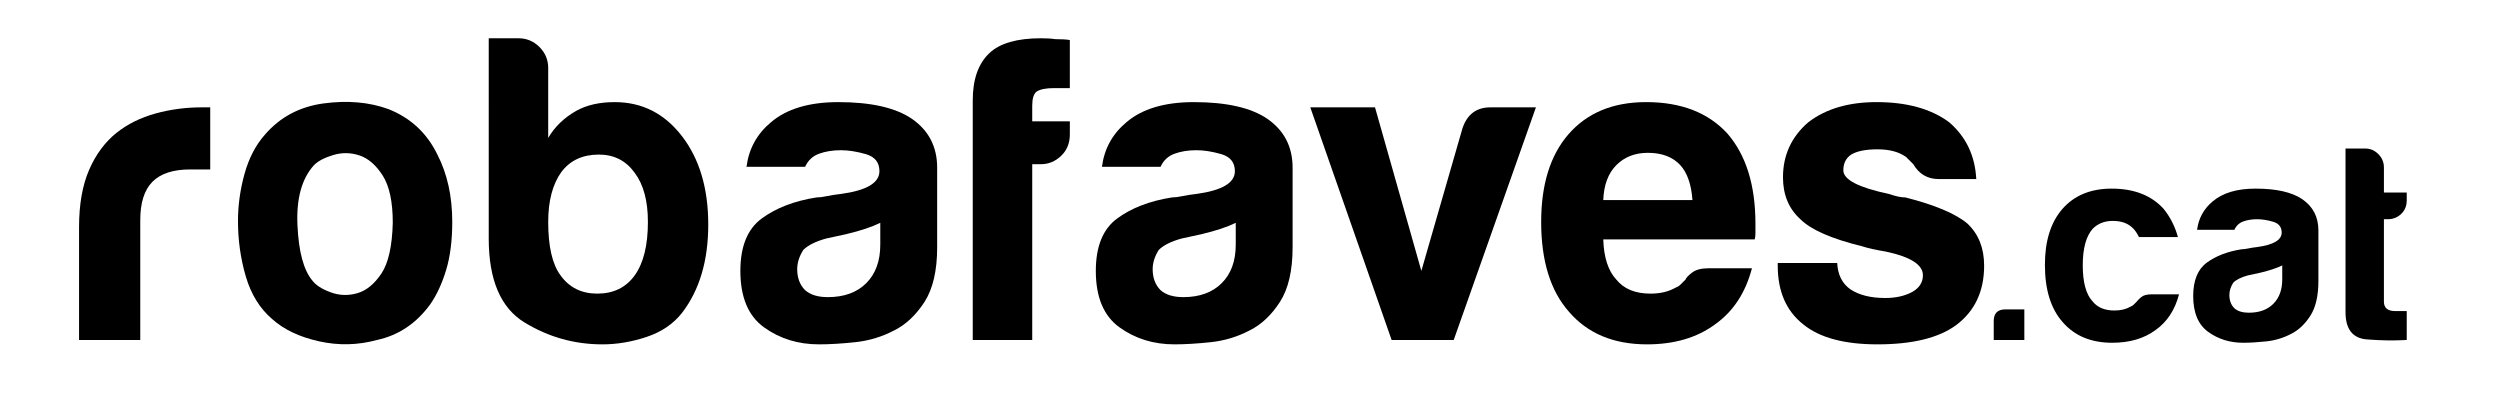
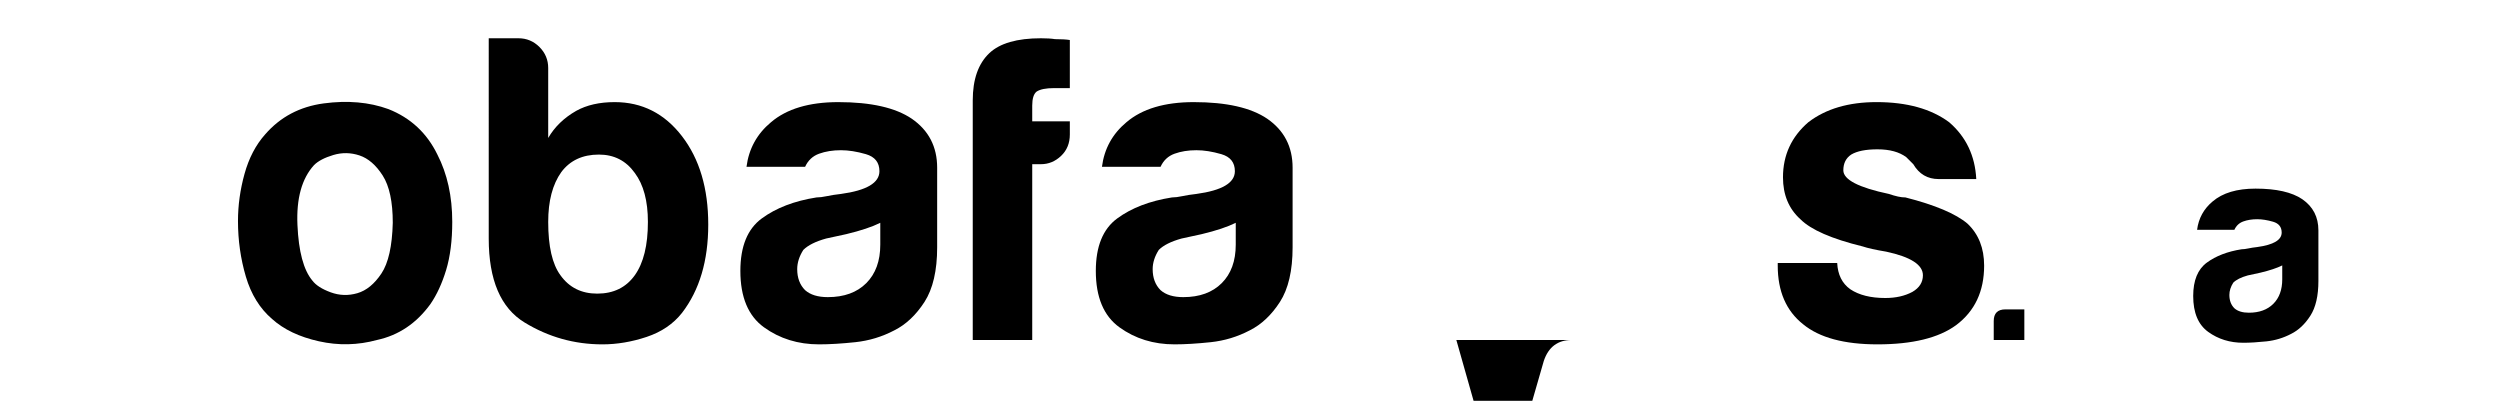
<svg xmlns="http://www.w3.org/2000/svg" version="1.1" id="Capa_1" x="0px" y="0px" viewBox="0 0 412.397 66.116" enable-background="new 0 0 412.397 66.116" xml:space="preserve">
  <g>
-     <path d="M13.041,56.083v-18.61c0-3.751,0.552-6.9,1.659-9.449c1.104-2.547,2.619-4.592,4.544-6.131   c1.826-1.443,3.967-2.5,6.419-3.174c2.453-0.672,4.977-1.01,7.574-1.01c0.191,0,0.433,0,0.721,0c0.289,0,0.527,0,0.721,0v10.243   h-3.318c-2.791,0-4.858,0.674-6.204,2.02c-1.348,1.348-2.02,3.462-2.02,6.348v19.764H13.041z" />
    <path d="M44.883,52.621c-2.02-1.731-3.462-4.062-4.328-6.997c-0.865-2.933-1.298-5.987-1.298-9.161   c0-2.597,0.361-5.193,1.082-7.791c0.721-2.597,1.851-4.761,3.39-6.492c2.5-2.885,5.721-4.592,9.666-5.122   c3.942-0.527,7.502-0.216,10.676,0.938c3.654,1.442,6.348,3.945,8.079,7.501c1.634,3.174,2.453,6.877,2.453,11.108   c0,3.08-0.338,5.724-1.01,7.935c-0.674,2.213-1.539,4.089-2.597,5.626c-2.309,3.174-5.243,5.146-8.8,5.915   c-3.174,0.866-6.373,0.938-9.594,0.216C49.378,55.579,46.806,54.353,44.883,52.621z M51.808,27.23   c-2.02,2.213-2.935,5.507-2.741,9.882c0.192,4.377,1.01,7.43,2.453,9.161c0.577,0.771,1.587,1.42,3.03,1.948   c1.442,0.53,2.908,0.577,4.4,0.144c1.49-0.433,2.813-1.515,3.967-3.246c1.154-1.731,1.778-4.519,1.875-8.367   c0-3.462-0.555-6.059-1.659-7.791c-1.107-1.731-2.38-2.835-3.823-3.318c-1.443-0.48-2.885-0.505-4.328-0.072   C53.539,26.004,52.48,26.559,51.808,27.23z" />
    <path d="M90.431,11.217v11.542c1.057-1.826,2.597-3.318,4.617-4.472c1.731-0.96,3.845-1.443,6.348-1.443   c4.52,0,8.223,1.875,11.108,5.626c2.885,3.751,4.328,8.608,4.328,14.571c0,5.964-1.442,10.82-4.328,14.571   c-1.443,1.828-3.39,3.151-5.843,3.967c-2.453,0.816-4.883,1.226-7.286,1.226c-4.616,0-8.897-1.201-12.839-3.606   c-3.945-2.403-5.915-7.02-5.915-13.85V6.312h4.905c1.346,0,2.5,0.482,3.462,1.442C89.948,8.717,90.431,9.871,90.431,11.217z    M106.877,36.607c0-3.462-0.721-6.154-2.164-8.079c-1.442-2.019-3.415-3.03-5.915-3.03c-2.693,0-4.761,0.963-6.203,2.885   c-1.443,2.02-2.164,4.761-2.164,8.223c0,4.04,0.672,6.975,2.02,8.8c1.443,2.02,3.462,3.03,6.06,3.03c2.691,0,4.761-1.01,6.203-3.03   C106.156,43.388,106.877,40.456,106.877,36.607z" />
    <path d="M147.52,54.497c-2.02,1.06-4.161,1.706-6.419,1.948c-2.261,0.239-4.256,0.36-5.987,0.36c-3.462,0-6.492-0.938-9.088-2.813   c-2.597-1.875-3.896-4.977-3.896-9.305c0-4.04,1.177-6.925,3.535-8.656c2.356-1.731,5.36-2.885,9.017-3.462   c0.48,0,1.057-0.072,1.731-0.216c0.672-0.145,1.443-0.264,2.309-0.361c4.231-0.577,6.348-1.826,6.348-3.751   c0-1.443-0.746-2.38-2.236-2.813c-1.492-0.433-2.863-0.649-4.111-0.649c-1.348,0-2.55,0.194-3.607,0.577   c-1.059,0.385-1.828,1.107-2.308,2.164h-9.666c0.383-2.98,1.732-5.433,4.04-7.357c2.597-2.211,6.298-3.318,11.108-3.318   c5.385,0,9.425,0.915,12.119,2.741c2.788,1.925,4.184,4.616,4.184,8.079v13.128c0,3.848-0.699,6.853-2.092,9.017   C151.102,51.972,149.443,53.536,147.52,54.497z M145.212,36.752c-1.348,0.674-3.223,1.298-5.627,1.875l-3.318,0.721   c-1.731,0.483-2.982,1.107-3.751,1.875c-0.674,1.06-1.01,2.117-1.01,3.174c0,1.443,0.433,2.597,1.298,3.462   c0.866,0.771,2.114,1.154,3.751,1.154c2.691,0,4.808-0.769,6.348-2.309c1.537-1.537,2.308-3.654,2.308-6.348V36.752z" />
    <path d="M160.463,56.083V16.555c0-3.462,0.913-6.059,2.741-7.79c1.731-1.634,4.567-2.453,8.512-2.453   c0.96,0,1.731,0.049,2.308,0.144c1.057,0,1.875,0.05,2.453,0.144v7.935h-2.597c-1.348,0-2.308,0.194-2.885,0.577   c-0.482,0.385-0.721,1.154-0.721,2.308v2.597h6.204v2.164c0,1.442-0.482,2.622-1.443,3.535c-0.962,0.915-2.069,1.37-3.318,1.37   h-1.443v28.998H160.463z" />
    <path d="M206.155,54.497c-2.02,1.06-4.161,1.706-6.419,1.948c-2.262,0.239-4.256,0.36-5.987,0.36c-3.463,0-6.492-0.938-9.089-2.813   c-2.597-1.875-3.895-4.977-3.895-9.305c0-4.04,1.177-6.925,3.535-8.656c2.355-1.731,5.36-2.885,9.017-3.462   c0.48,0,1.057-0.072,1.73-0.216c0.672-0.145,1.443-0.264,2.309-0.361c4.232-0.577,6.348-1.826,6.348-3.751   c0-1.443-0.746-2.38-2.236-2.813c-1.492-0.433-2.862-0.649-4.111-0.649c-1.348,0-2.55,0.194-3.606,0.577   c-1.06,0.385-1.828,1.107-2.309,2.164h-9.666c0.383-2.98,1.731-5.433,4.04-7.357c2.597-2.211,6.298-3.318,11.108-3.318   c5.385,0,9.425,0.915,12.118,2.741c2.788,1.925,4.184,4.616,4.184,8.079v13.128c0,3.848-0.698,6.853-2.092,9.017   C209.737,51.972,208.078,53.536,206.155,54.497z M203.847,36.752c-1.348,0.674-3.224,1.298-5.627,1.875l-3.317,0.721   c-1.731,0.483-2.982,1.107-3.751,1.875c-0.674,1.06-1.01,2.117-1.01,3.174c0,1.443,0.433,2.597,1.298,3.462   c0.866,0.771,2.114,1.154,3.751,1.154c2.691,0,4.809-0.769,6.348-2.309c1.537-1.537,2.309-3.654,2.309-6.348V36.752z" />
-     <path d="M239.803,56.083H229.56l-13.416-38.375h10.676l7.645,26.978l6.78-23.515c0.77-2.309,2.309-3.462,4.617-3.462h7.502   L239.803,56.083z" />
-     <path d="M281.785,44.254h7.214c-1.06,4.039-3.079,7.119-6.06,9.233c-2.982,2.213-6.733,3.318-11.253,3.318   c-5.481,0-9.763-1.778-12.839-5.338c-3.079-3.462-4.617-8.415-4.617-14.859c0-6.154,1.49-10.964,4.473-14.426   c3.077-3.557,7.357-5.338,12.84-5.338c5.771,0,10.242,1.731,13.416,5.193c3.077,3.56,4.617,8.512,4.617,14.859   c0,0.386,0,0.722,0,1.01c0,0.288,0,0.482,0,0.577c0,0.482-0.05,0.818-0.145,1.01h-24.958c0.095,2.982,0.816,5.193,2.164,6.636   c1.249,1.54,3.124,2.308,5.626,2.308c1.635,0,3.03-0.336,4.184-1.01c0.289-0.095,0.553-0.264,0.794-0.505   c0.239-0.239,0.505-0.505,0.793-0.794c0.095-0.289,0.456-0.672,1.082-1.154C279.741,44.495,280.632,44.254,281.785,44.254z    M264.473,33.001h14.715c-0.193-2.597-0.865-4.52-2.02-5.771c-1.251-1.346-3.029-2.02-5.338-2.02c-2.116,0-3.848,0.674-5.193,2.02   C265.29,28.579,264.568,30.501,264.473,33.001z" />
+     <path d="M239.803,56.083H229.56h10.676l7.645,26.978l6.78-23.515c0.77-2.309,2.309-3.462,4.617-3.462h7.502   L239.803,56.083z" />
    <path d="M293.251,43.388h9.811c0.095,1.925,0.815,3.368,2.164,4.328c1.442,0.962,3.365,1.442,5.771,1.442   c1.731,0,3.221-0.336,4.472-1.01c1.154-0.672,1.732-1.587,1.732-2.741c0-1.731-2.02-3.029-6.059-3.895   c-1.732-0.289-3.03-0.577-3.896-0.866c-5.099-1.249-8.512-2.741-10.243-4.472c-1.925-1.731-2.885-4.04-2.885-6.925   c0-3.654,1.393-6.684,4.184-9.088c2.885-2.211,6.636-3.318,11.253-3.318c4.999,0,8.991,1.107,11.974,3.318   c2.788,2.405,4.278,5.531,4.473,9.377h-6.204c-1.828,0-3.223-0.816-4.184-2.453c-0.386-0.383-0.771-0.768-1.154-1.154   c-1.153-0.866-2.74-1.298-4.761-1.298c-1.925,0-3.367,0.289-4.327,0.865c-0.866,0.577-1.299,1.443-1.299,2.597   c0,1.539,2.5,2.838,7.502,3.895c0.577,0.194,1.082,0.338,1.515,0.433c0.433,0.097,0.841,0.145,1.227,0.145   c4.904,1.251,8.317,2.693,10.242,4.328c1.826,1.731,2.741,4.04,2.741,6.925c0,4.233-1.539,7.502-4.616,9.81   c-2.886,2.117-7.214,3.174-12.984,3.174c-5.481,0-9.57-1.104-12.263-3.318c-2.79-2.211-4.184-5.433-4.184-9.666V43.388z" />
    <path d="M330.812,51.035h3.121v5.049h-5.049v-3.121C328.884,51.677,329.527,51.035,330.812,51.035z" />
-     <path d="M354.86,48.556h4.59c-0.675,2.57-1.96,4.53-3.855,5.875c-1.897,1.409-4.284,2.111-7.16,2.111   c-3.488,0-6.212-1.132-8.17-3.396c-1.96-2.203-2.938-5.354-2.938-9.455c0-3.916,0.948-6.976,2.846-9.18   c1.958-2.263,4.682-3.396,8.17-3.396c3.672,0,6.518,1.102,8.537,3.305c1.102,1.347,1.896,2.907,2.387,4.682h-6.426   c-0.308-0.611-0.612-1.07-0.918-1.377c-0.796-0.856-1.928-1.285-3.396-1.285c-1.347,0-2.448,0.429-3.305,1.285   c-1.102,1.225-1.652,3.245-1.652,6.059c0,2.815,0.551,4.805,1.652,5.967c0.794,0.979,1.987,1.469,3.58,1.469   c1.04,0,1.928-0.214,2.662-0.643c0.184-0.06,0.352-0.168,0.505-0.321c0.151-0.152,0.321-0.321,0.505-0.505   c0.122-0.184,0.367-0.427,0.734-0.734C353.575,48.709,354.126,48.556,354.86,48.556z" />
    <path d="M377.945,55.074c-1.285,0.674-2.648,1.086-4.085,1.239c-1.438,0.152-2.708,0.229-3.81,0.229   c-2.203,0-4.131-0.597-5.783-1.79c-1.652-1.193-2.479-3.167-2.479-5.921c0-2.57,0.748-4.406,2.249-5.508   c1.499-1.102,3.41-1.836,5.737-2.203c0.306,0,0.673-0.046,1.102-0.138c0.427-0.092,0.918-0.168,1.469-0.229   c2.692-0.367,4.039-1.162,4.039-2.387c0-0.918-0.475-1.515-1.423-1.79c-0.95-0.275-1.822-0.413-2.616-0.413   c-0.858,0-1.622,0.124-2.295,0.367c-0.675,0.245-1.163,0.704-1.469,1.377h-6.15c0.243-1.896,1.102-3.457,2.57-4.682   c1.652-1.407,4.007-2.111,7.068-2.111c3.427,0,5.997,0.583,7.711,1.744c1.774,1.225,2.662,2.938,2.662,5.141v8.354   c0,2.448-0.445,4.36-1.331,5.737C380.224,53.467,379.169,54.463,377.945,55.074z M376.476,43.783   c-0.858,0.429-2.052,0.826-3.58,1.193l-2.111,0.459c-1.101,0.307-1.897,0.704-2.387,1.193c-0.429,0.674-0.643,1.347-0.643,2.02   c0,0.918,0.275,1.652,0.826,2.203c0.551,0.491,1.345,0.734,2.387,0.734c1.712,0,3.06-0.489,4.039-1.469   c0.977-0.978,1.469-2.325,1.469-4.039V43.783z" />
-     <path d="M397.012,56.083c-2.02,0.122-4.208,0.092-6.564-0.092c-2.356-0.184-3.534-1.683-3.534-4.498V24.505h3.305   c0.795,0,1.499,0.307,2.111,0.918c0.611,0.612,0.918,1.347,0.918,2.203v4.131h3.764v1.285c0,0.918-0.307,1.668-0.918,2.249   c-0.612,0.583-1.347,0.872-2.203,0.872h-0.643V49.75c0,1.042,0.611,1.561,1.836,1.561h1.928V56.083z" />
  </g>
</svg>